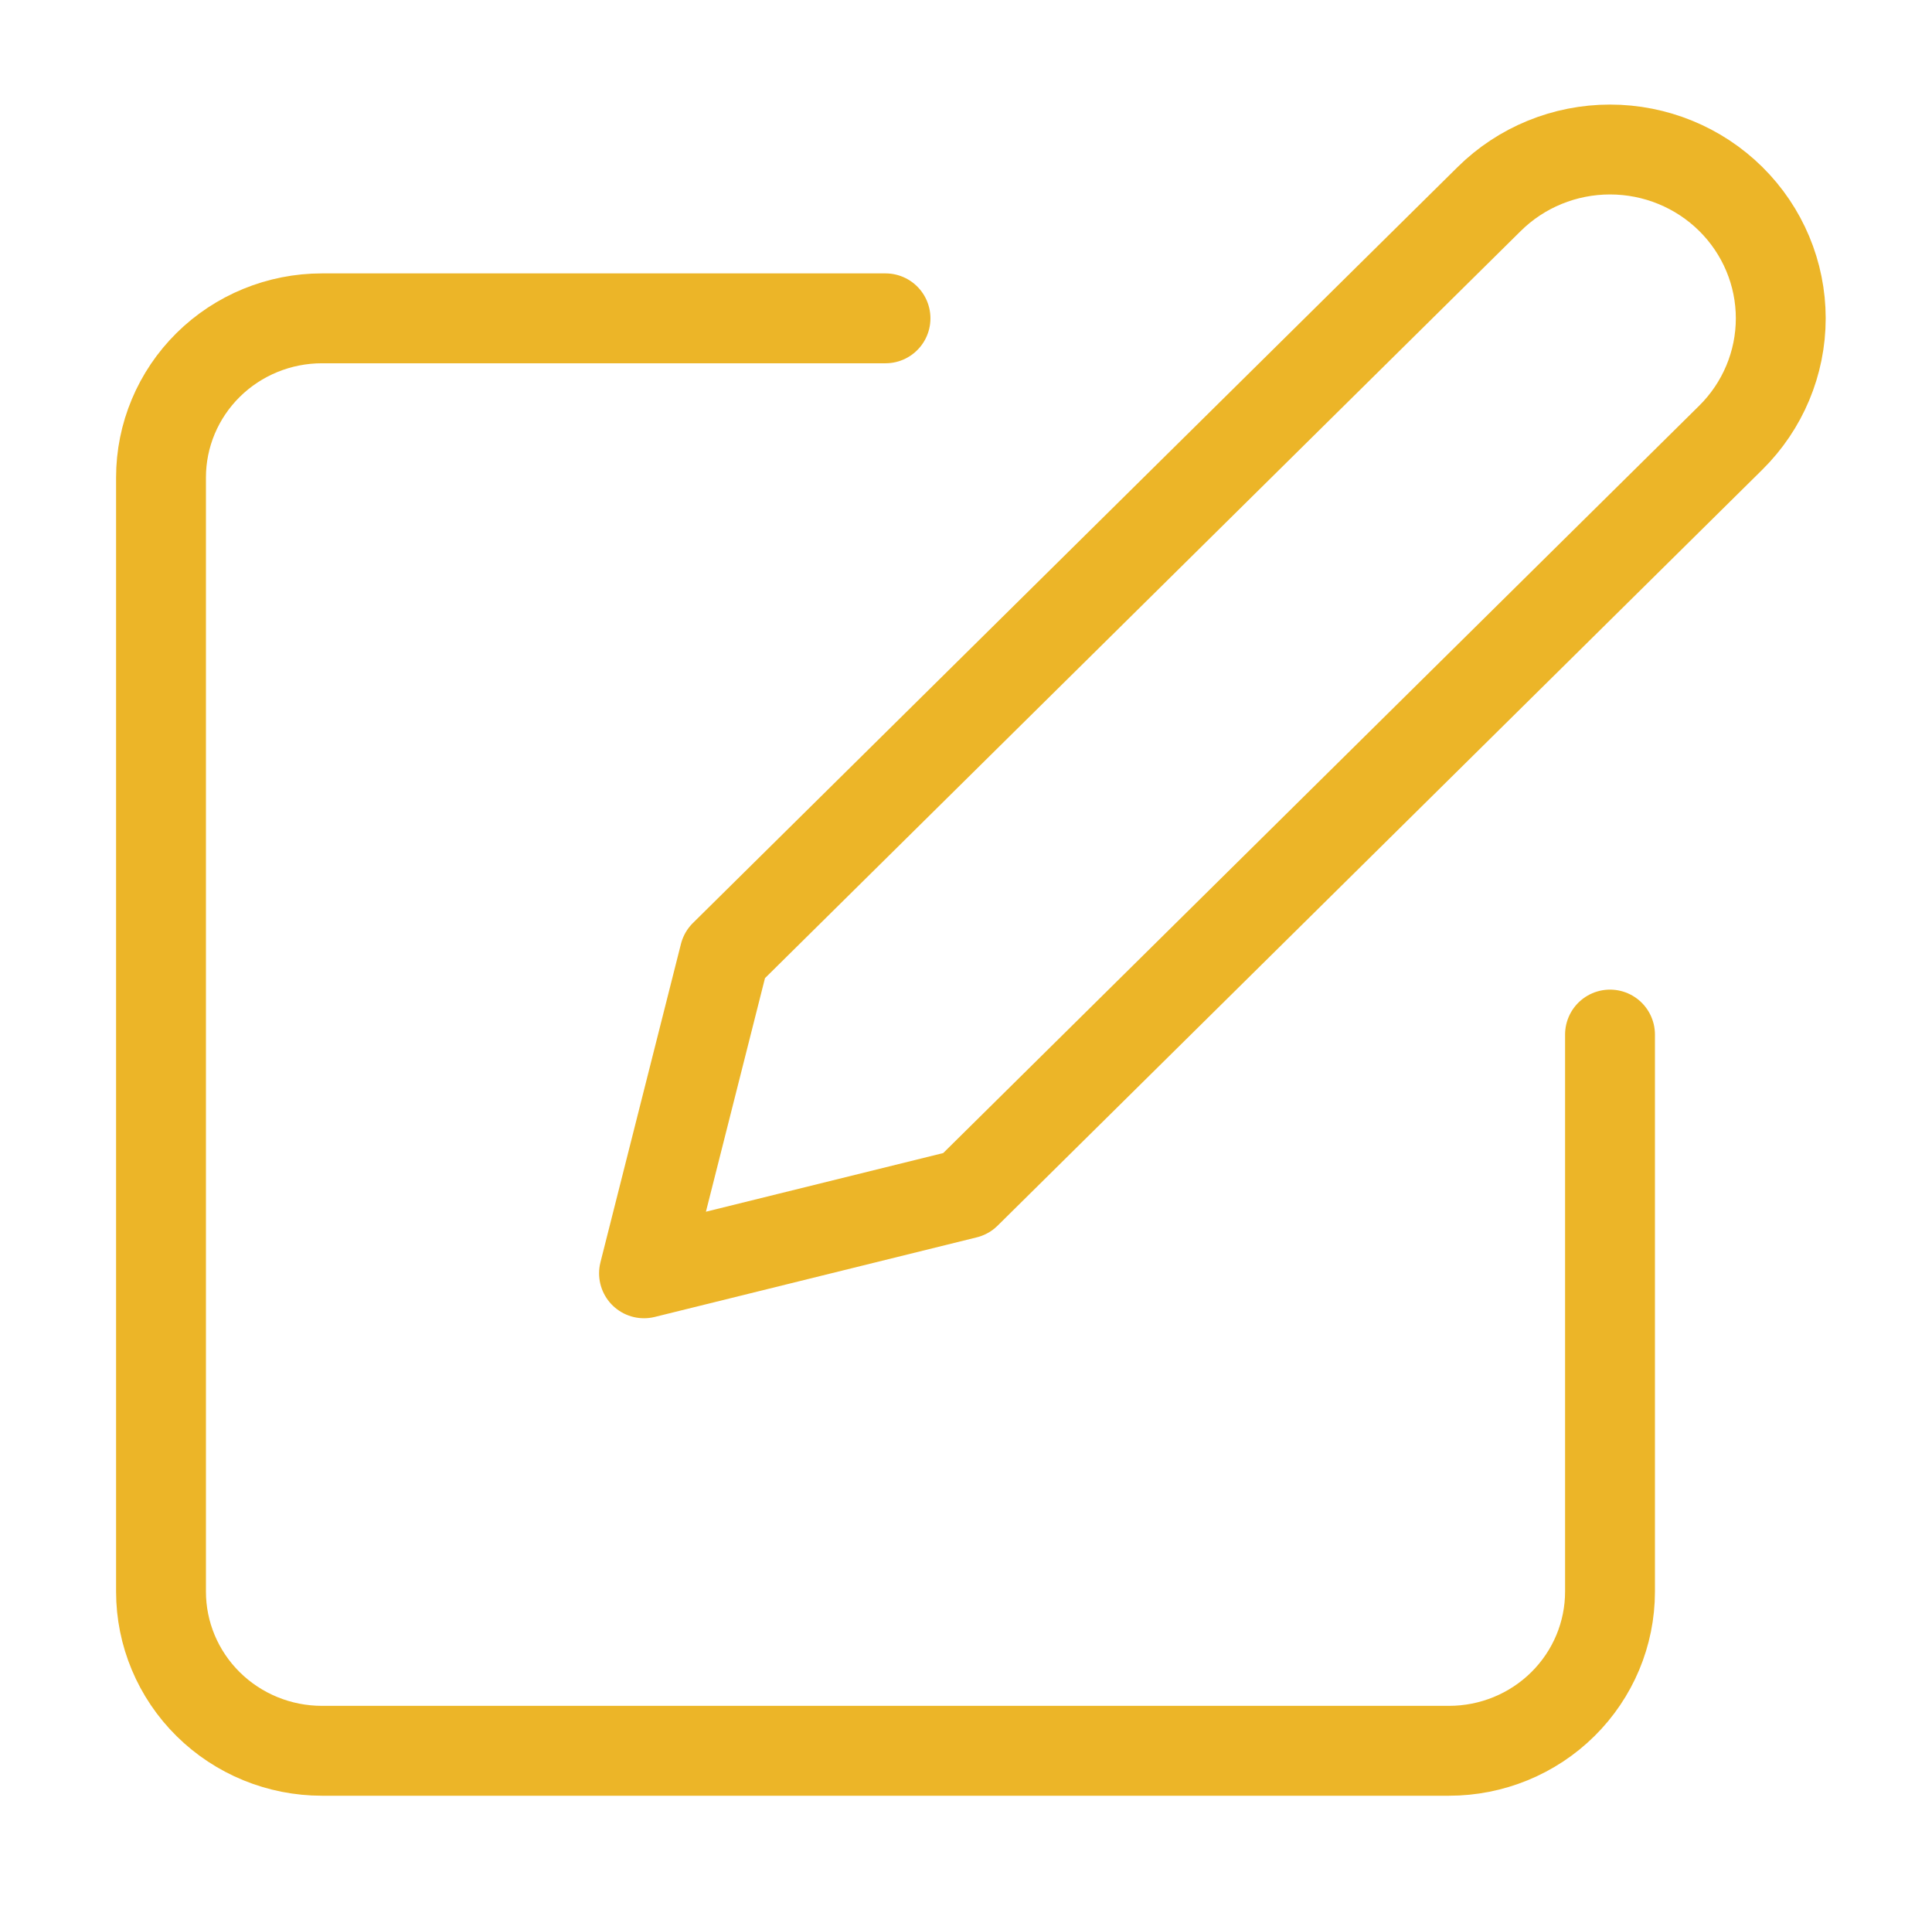
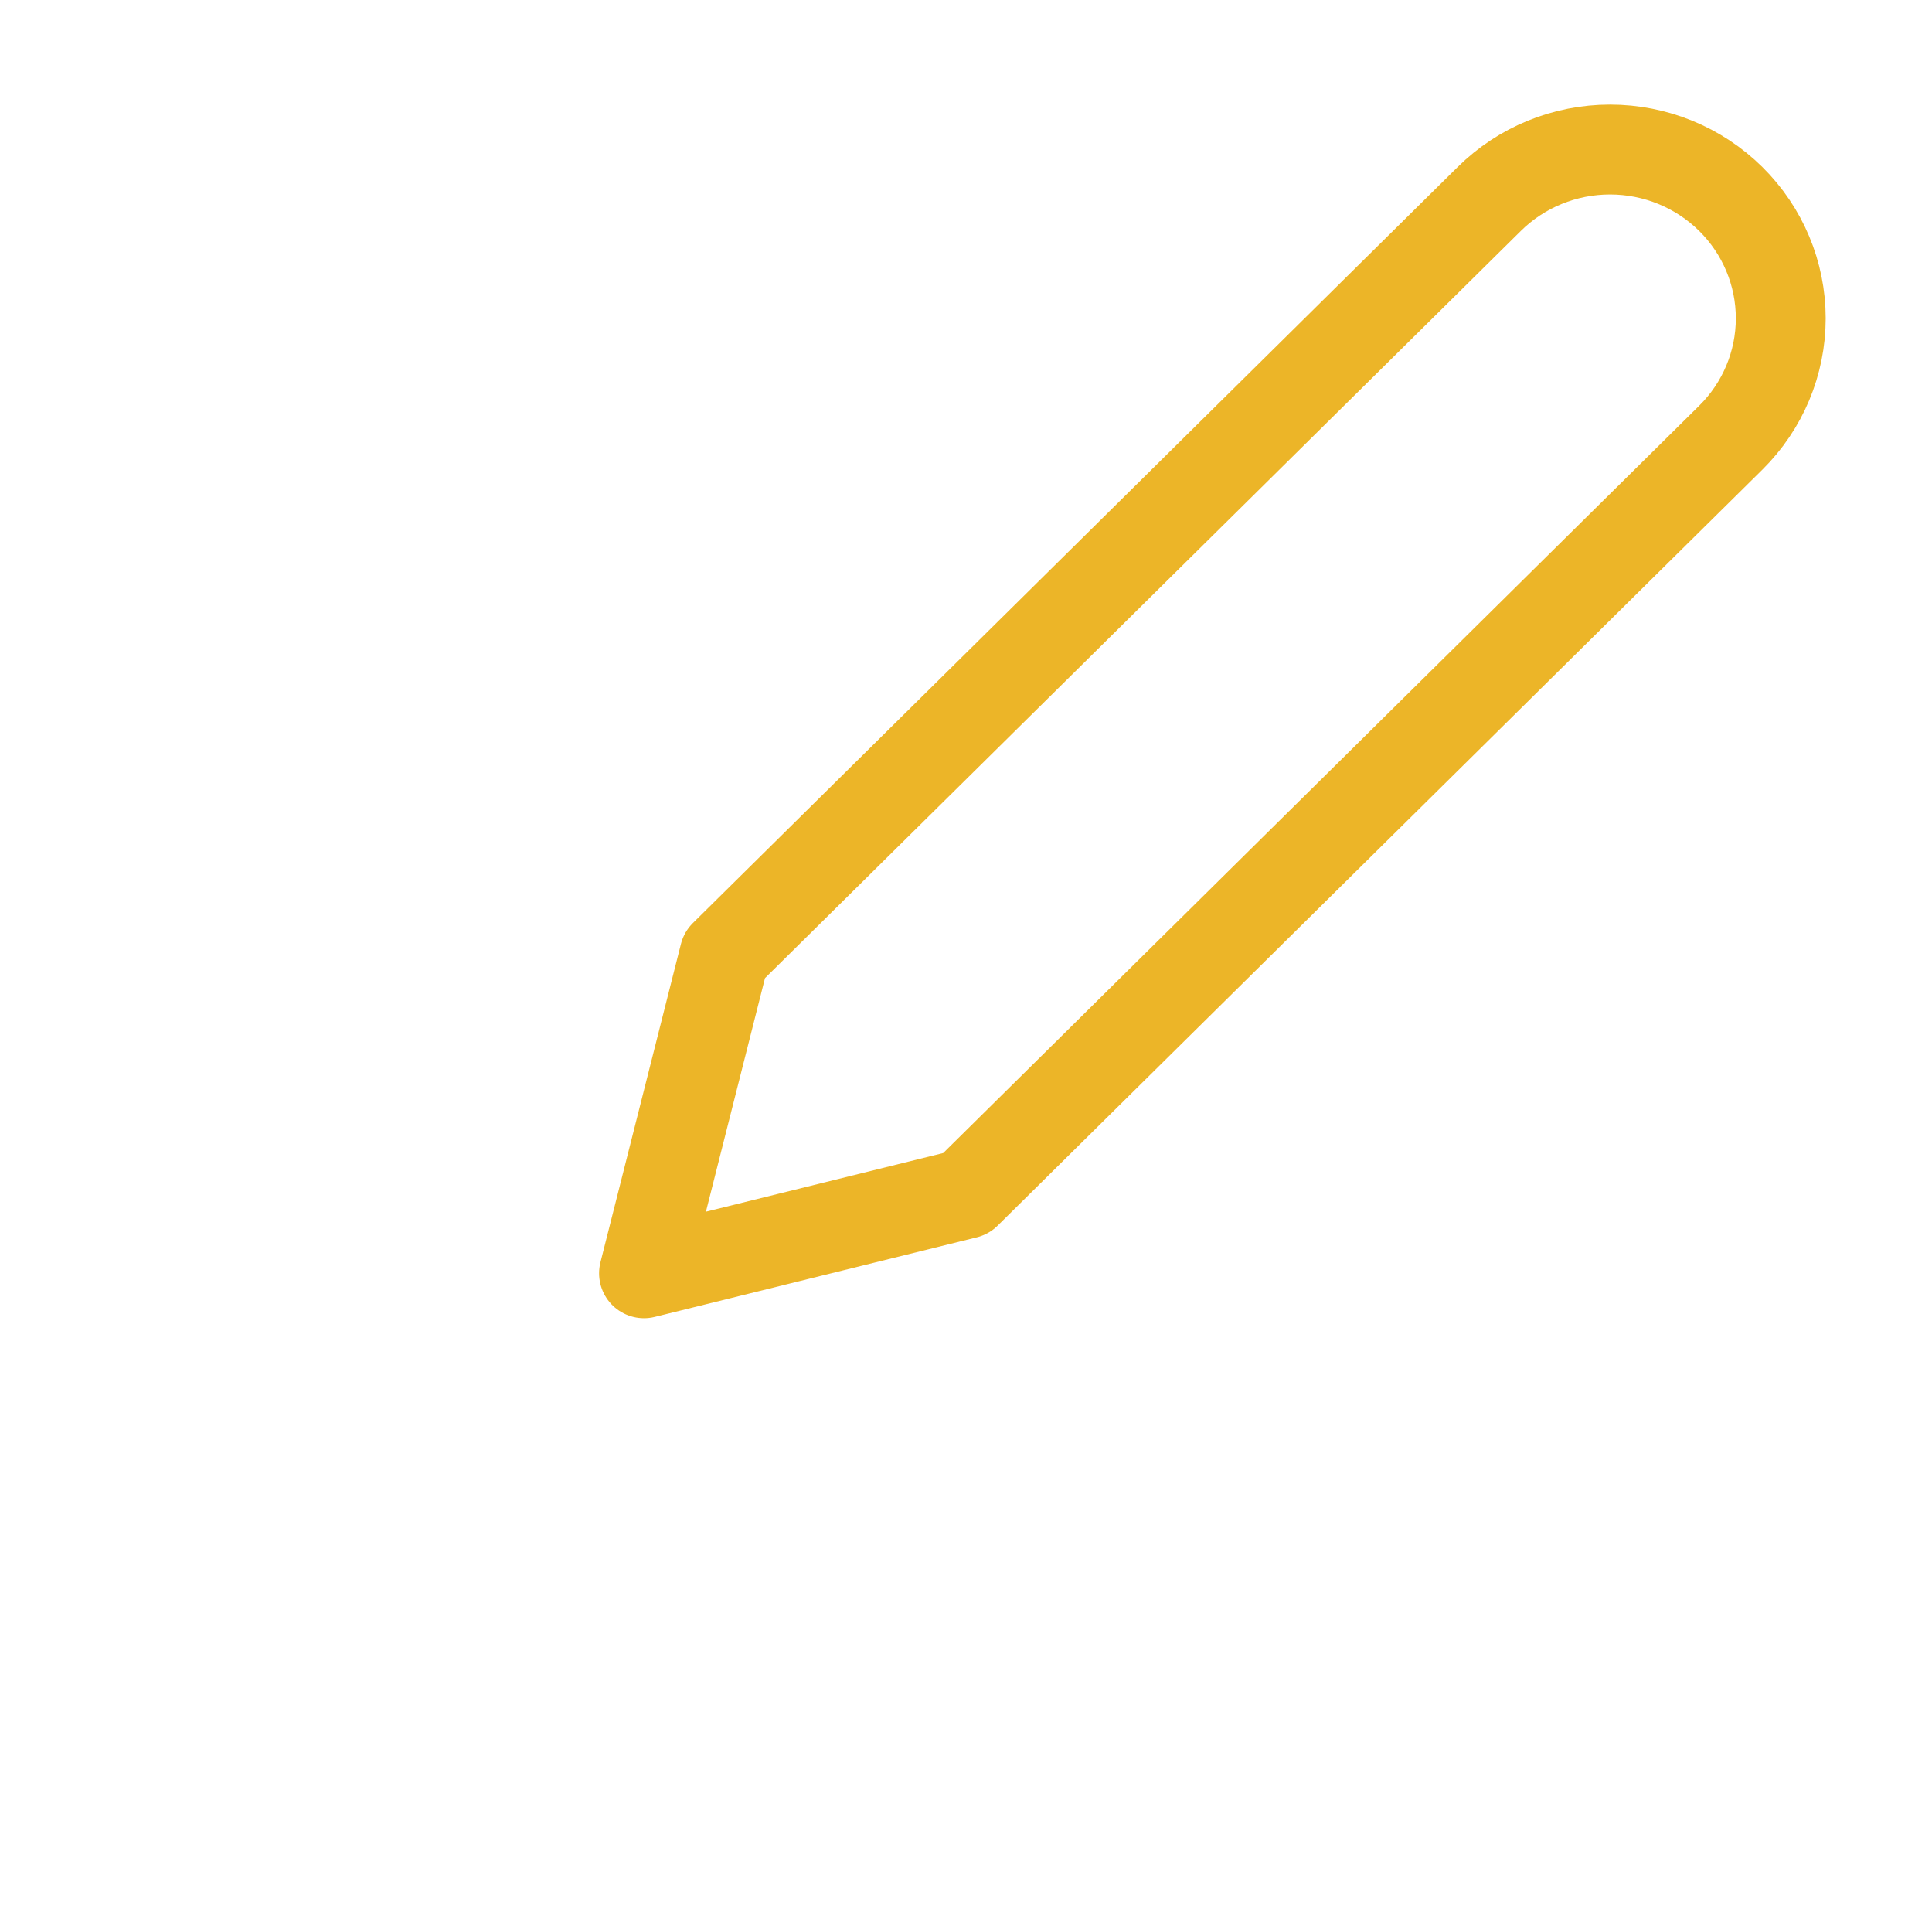
<svg xmlns="http://www.w3.org/2000/svg" width="86" height="85" viewBox="0 0 86 85" fill="none">
-   <path d="M39.417 14.167H14.333C12.433 14.167 10.61 14.913 9.266 16.241C7.922 17.57 7.167 19.372 7.167 21.25V70.833C7.167 72.712 7.922 74.514 9.266 75.842C10.61 77.171 12.433 77.917 14.333 77.917H64.5C66.401 77.917 68.224 77.171 69.568 75.842C70.912 74.514 71.667 72.712 71.667 70.833V46.042" stroke="#ECB528" stroke-width="4" stroke-linecap="round" stroke-linejoin="round" />
  <path d="M66.292 8.854C67.717 7.445 69.651 6.654 71.667 6.654C73.683 6.654 75.616 7.445 77.042 8.854C78.467 10.263 79.268 12.174 79.268 14.167C79.268 16.159 78.467 18.07 77.042 19.479L43 53.125L28.667 56.667L32.25 42.5L66.292 8.854Z" stroke="#ECB528" stroke-width="4" stroke-linecap="round" stroke-linejoin="round" />
</svg>